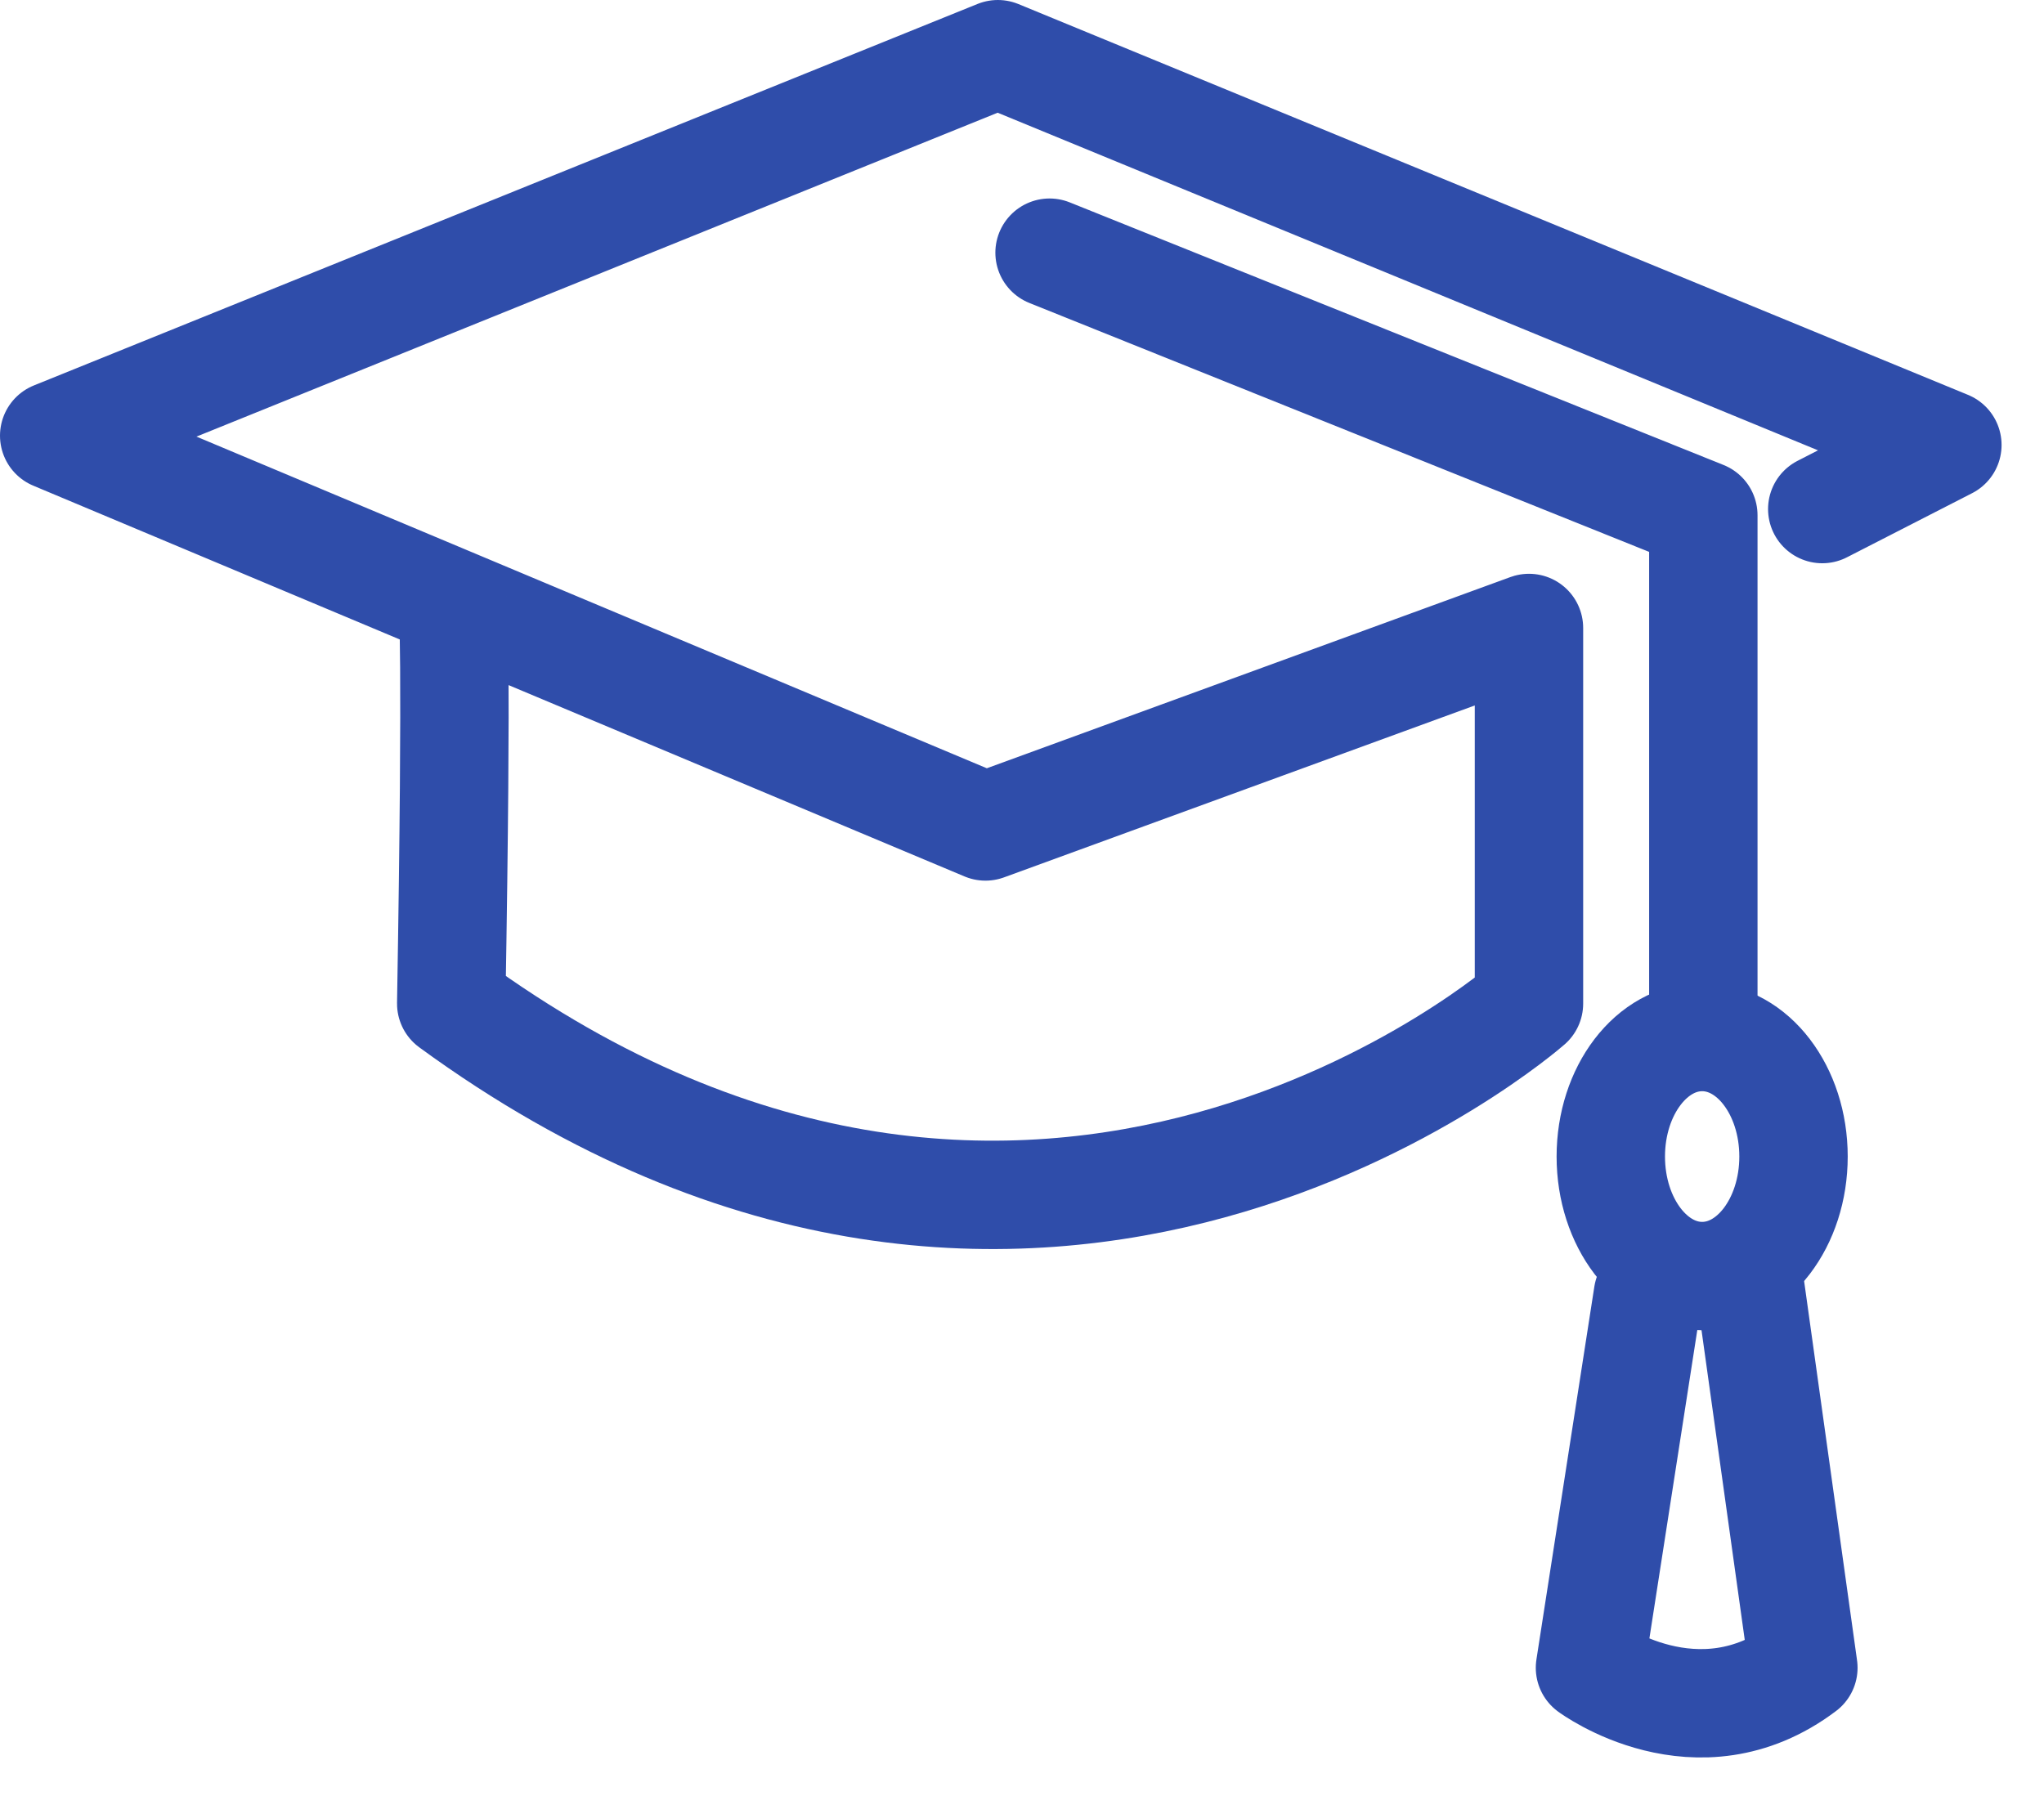
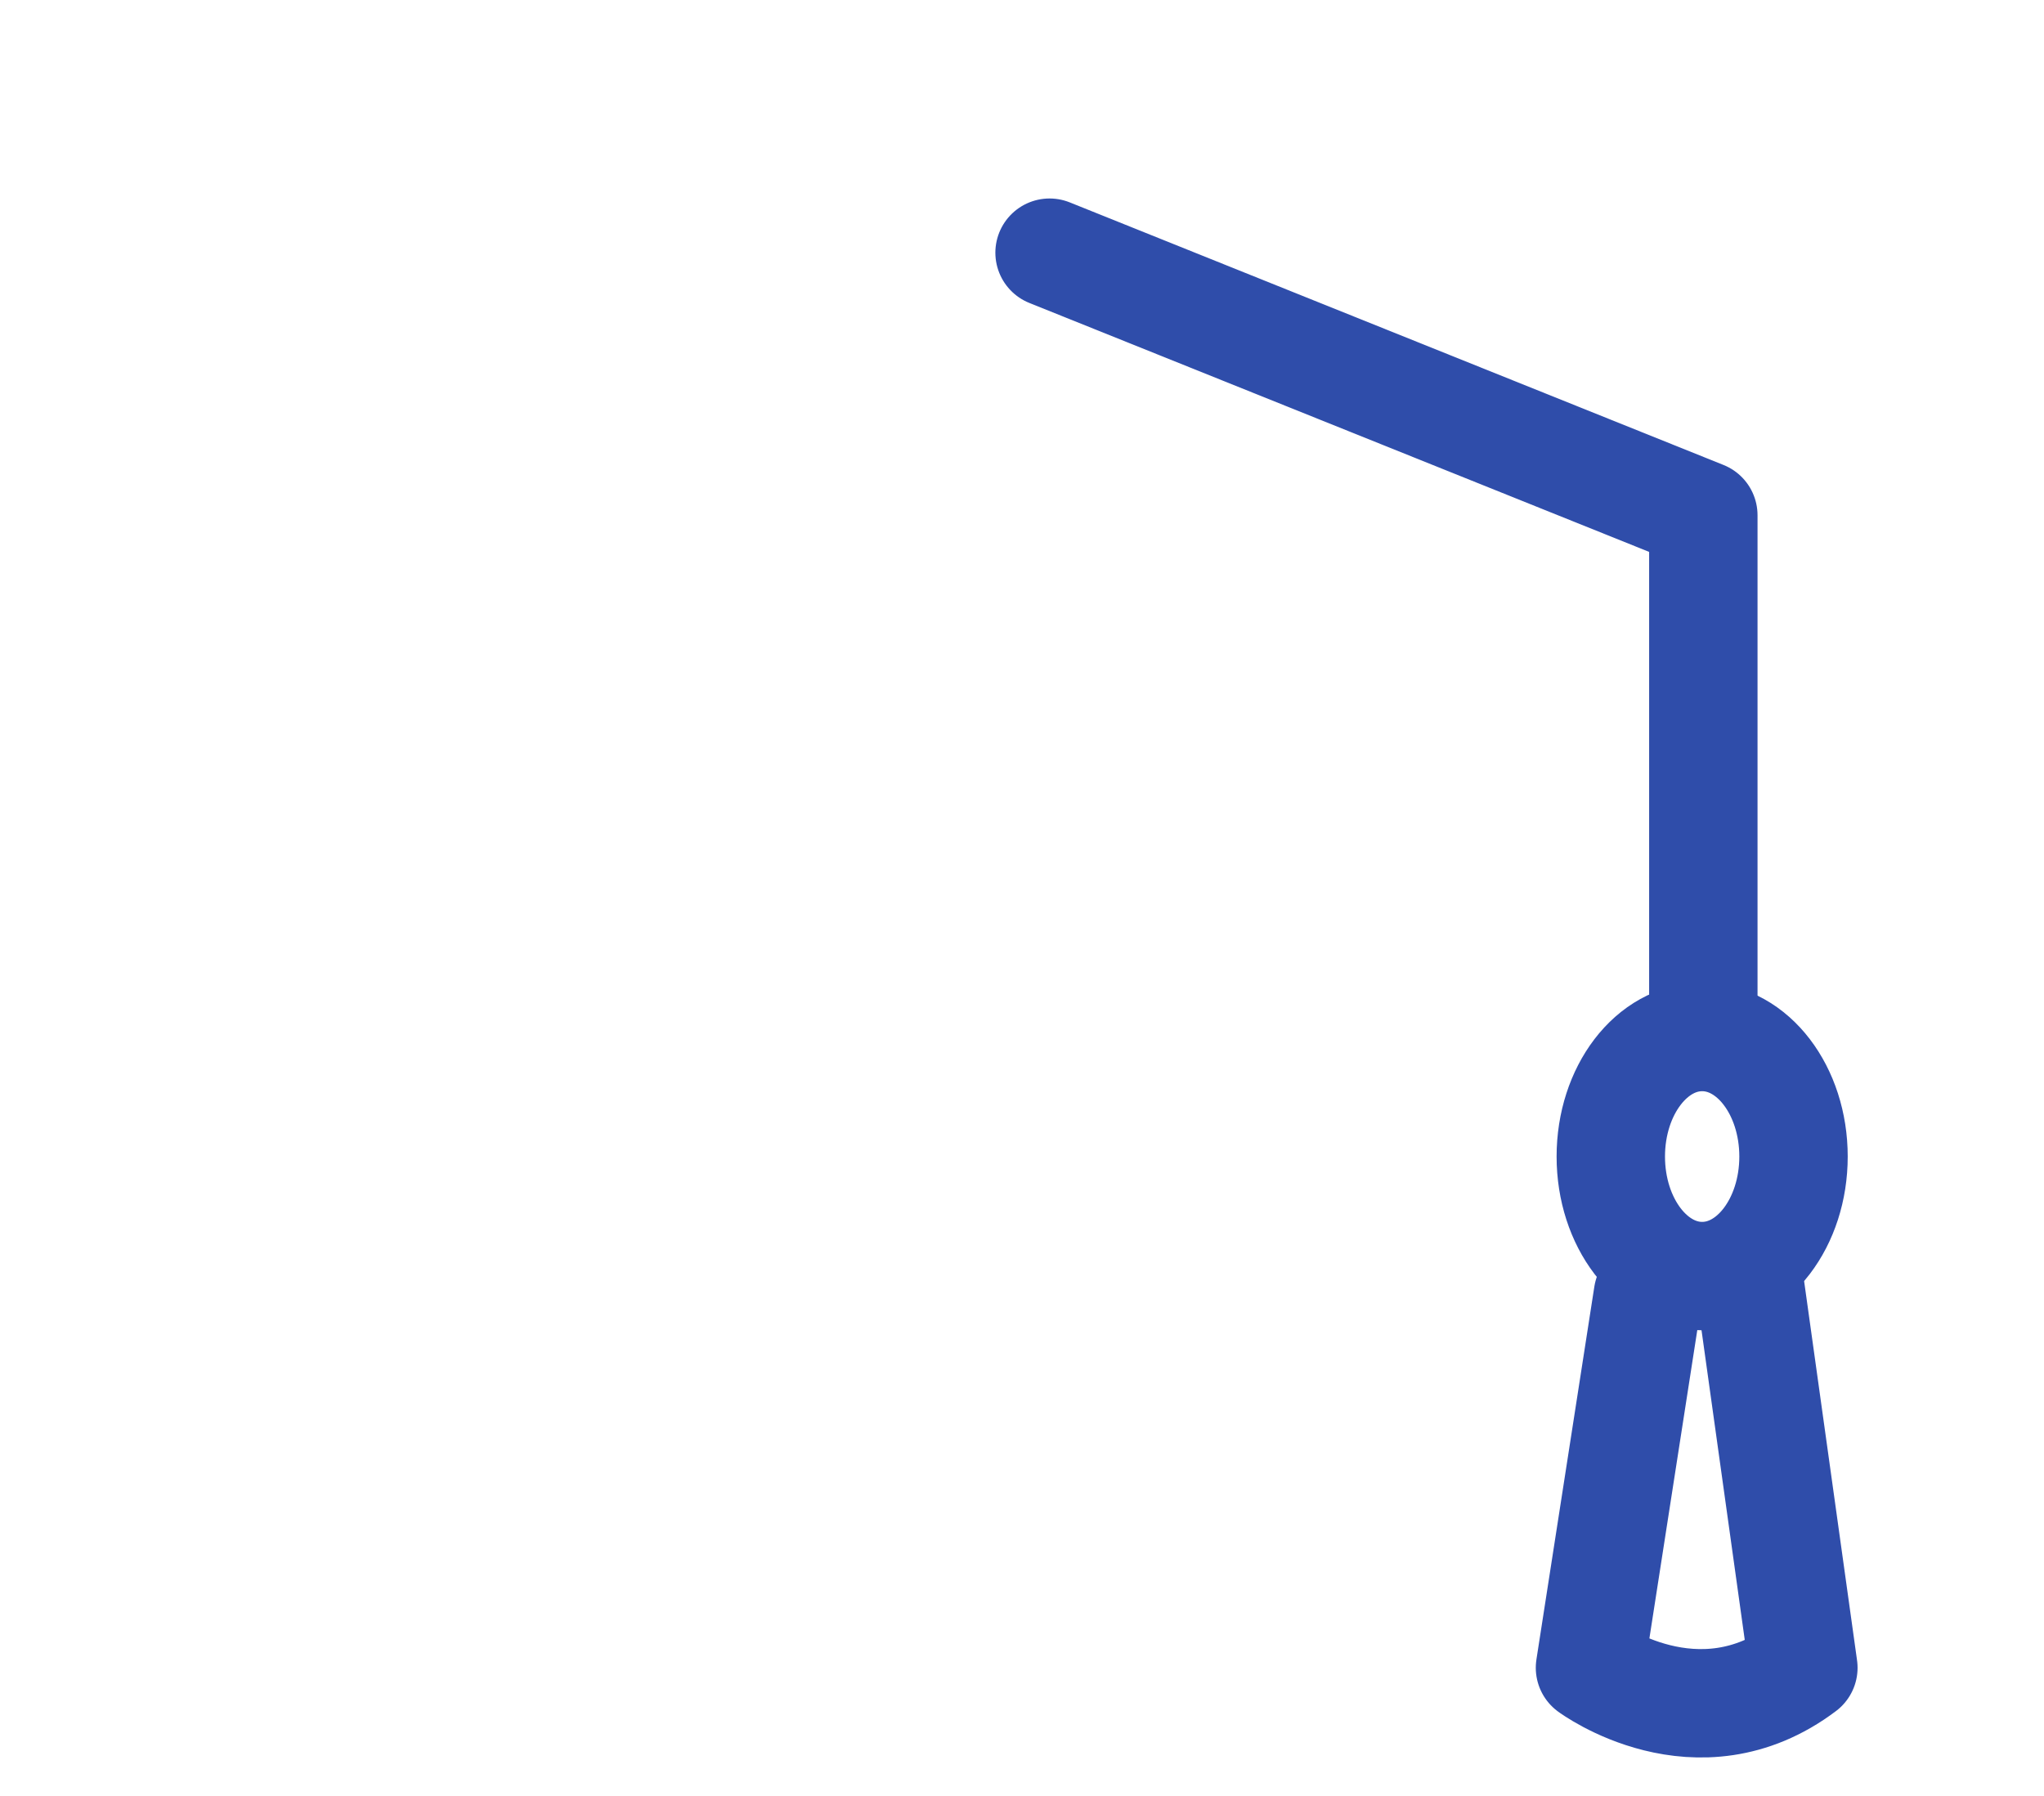
<svg xmlns="http://www.w3.org/2000/svg" width="33" height="29" viewBox="0 0 33 29" fill="none">
  <g clip-path="url(#clip0_6965_8371)">
    <path d="M16.945 4.08L27.5 8.32V16.205" stroke="#2F4DAA" stroke-width="1.75" stroke-linecap="round" stroke-linejoin="round" />
-     <path d="M29.42 8.22L31.44 7.185L16.11 0.875L0.875 7.035L15.91 13.345L24.685 10.14V16.205C24.685 16.205 16.795 23.155 7.285 16.205C7.385 10.34 7.31 9.735 7.31 9.735" stroke="#2F4DAA" stroke-width="1.75" stroke-linecap="round" stroke-linejoin="round" />
    <path d="M26.605 20.91L25.67 26.93C25.67 26.93 27.405 28.22 29.115 26.93L28.265 20.84" stroke="#2F4DAA" stroke-width="1.75" stroke-linecap="round" stroke-linejoin="round" />
    <path d="M27.481 20.605C28.296 20.605 28.956 19.741 28.956 18.675C28.956 17.609 28.296 16.745 27.481 16.745C26.666 16.745 26.006 17.609 26.006 18.675C26.006 19.741 26.666 20.605 27.481 20.605Z" stroke="#2F4DAA" stroke-width="1.75" stroke-linecap="round" stroke-linejoin="round" />
  </g>
  <defs>
    <clipPath id="clip0_6965_8371">
      <rect width="32.315" height="28.375" fill="white" />
    </clipPath>
  </defs>
</svg>